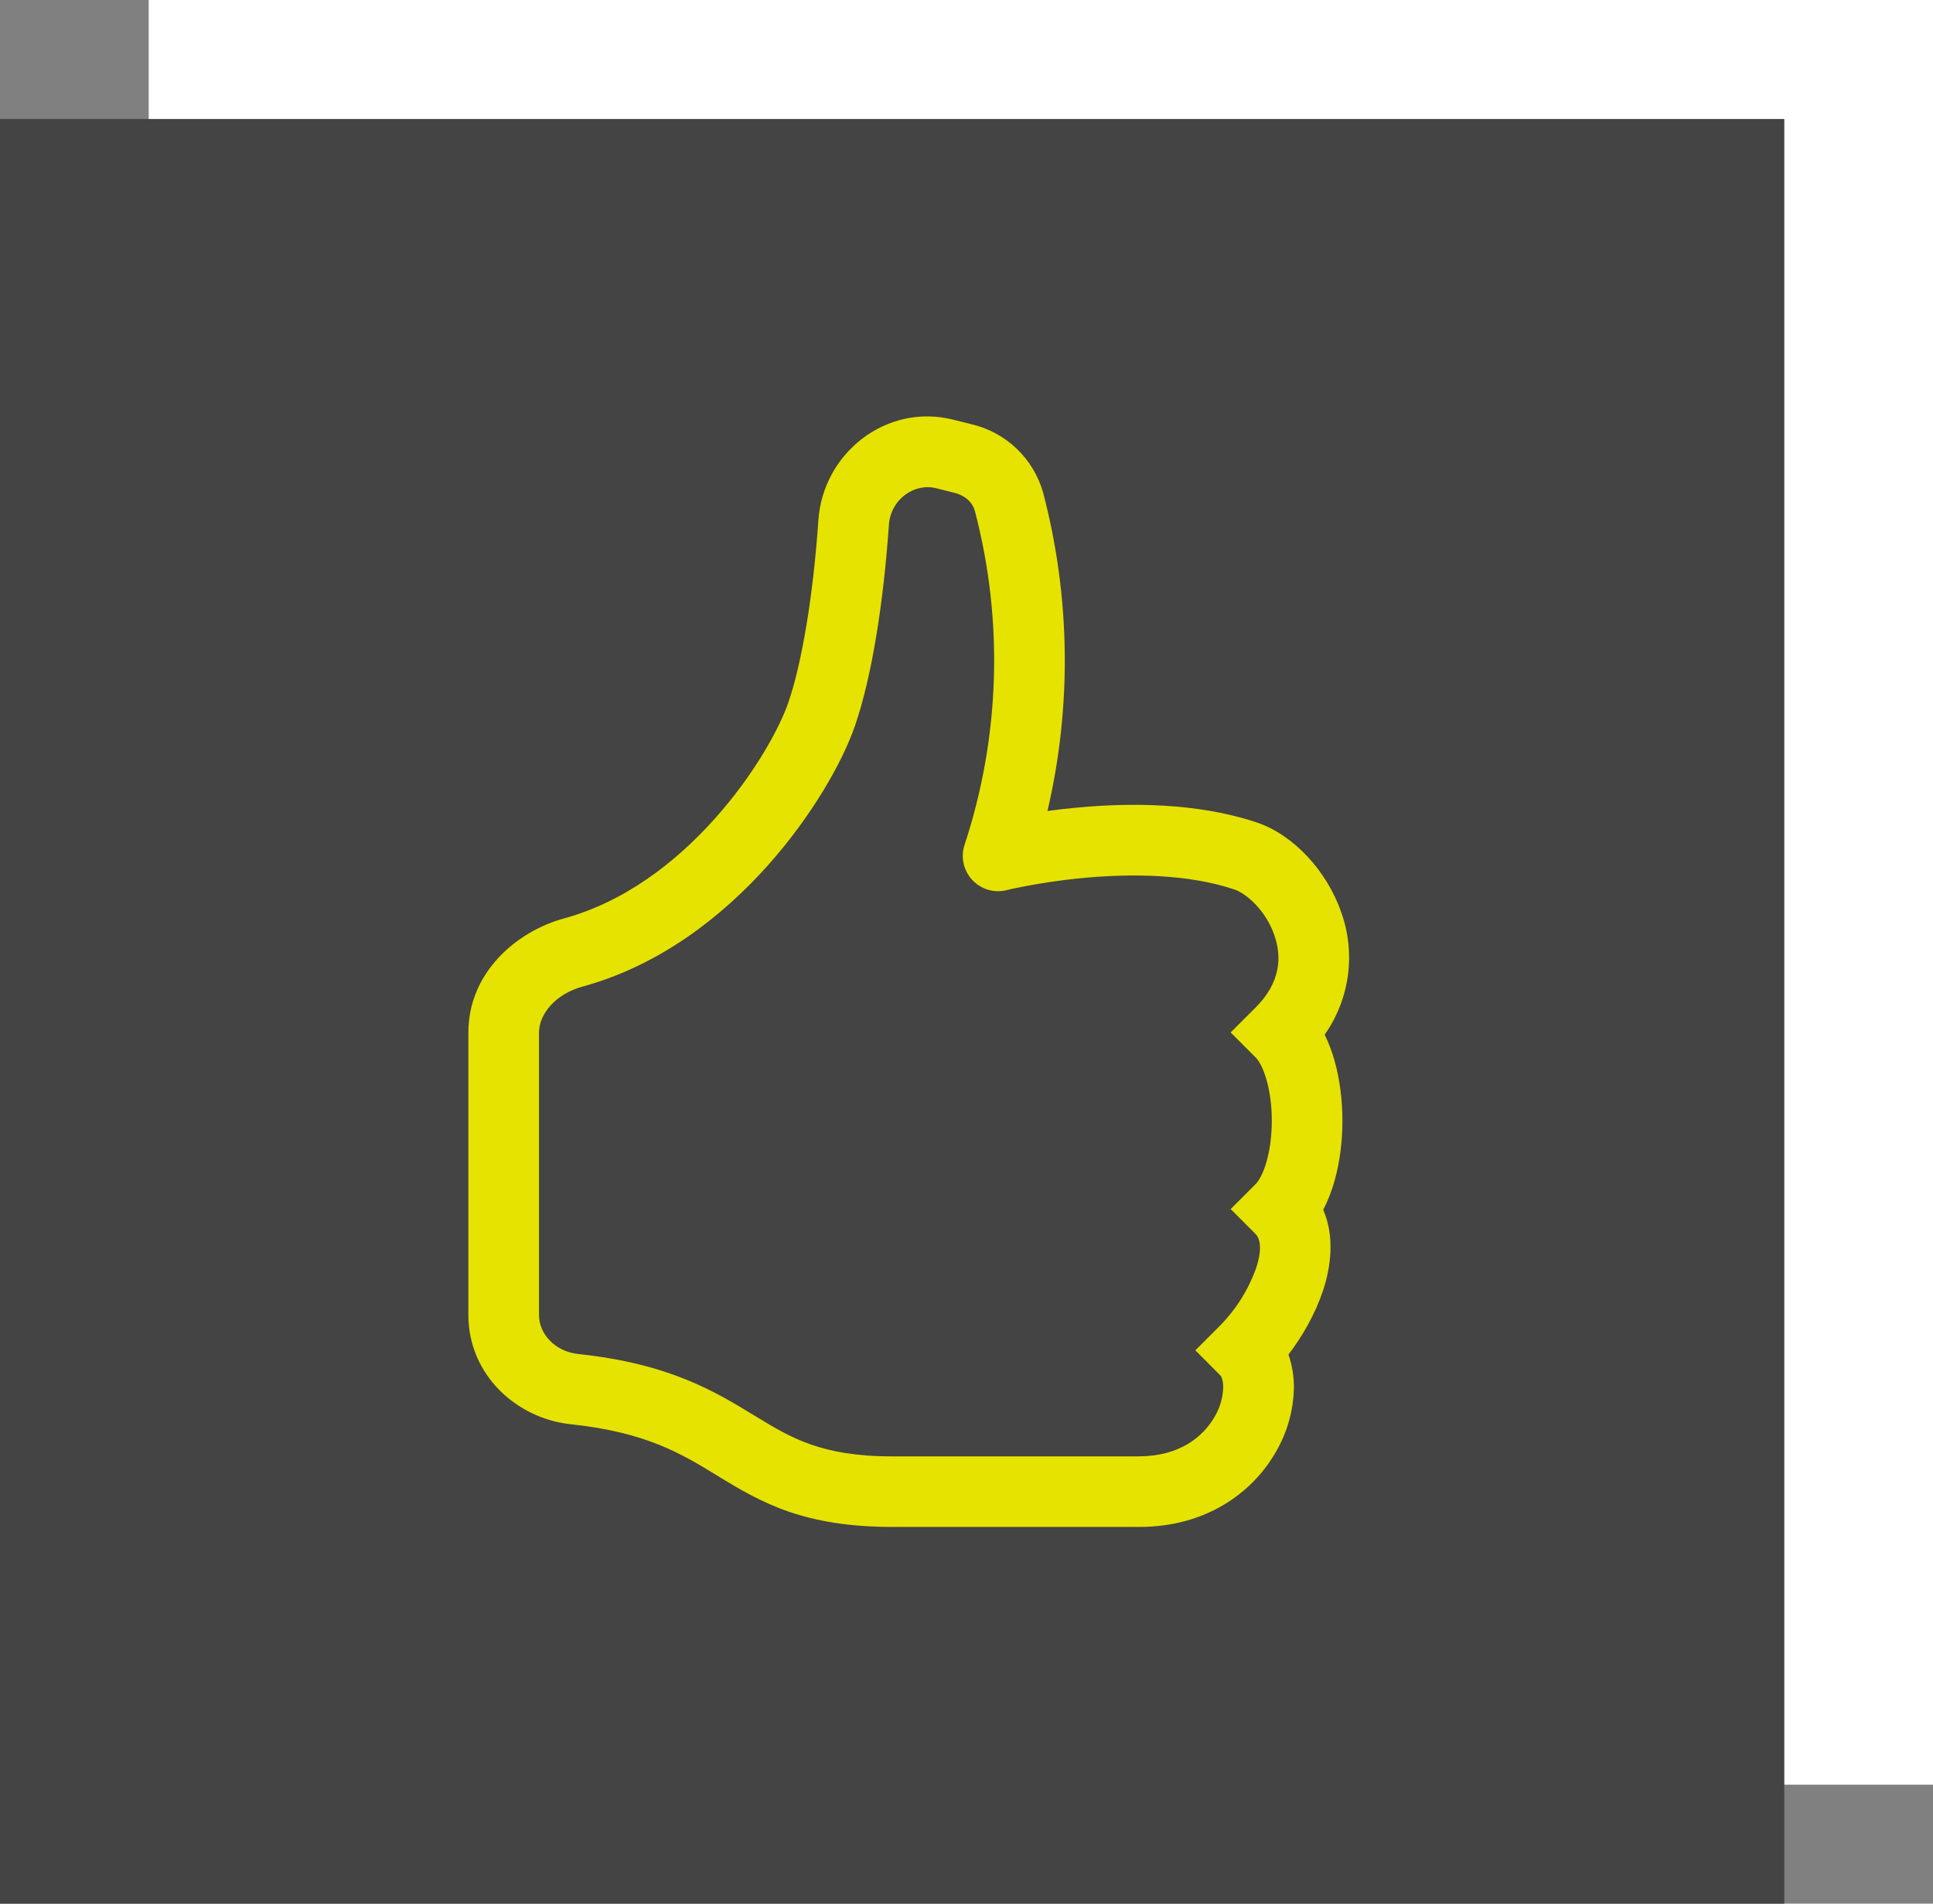
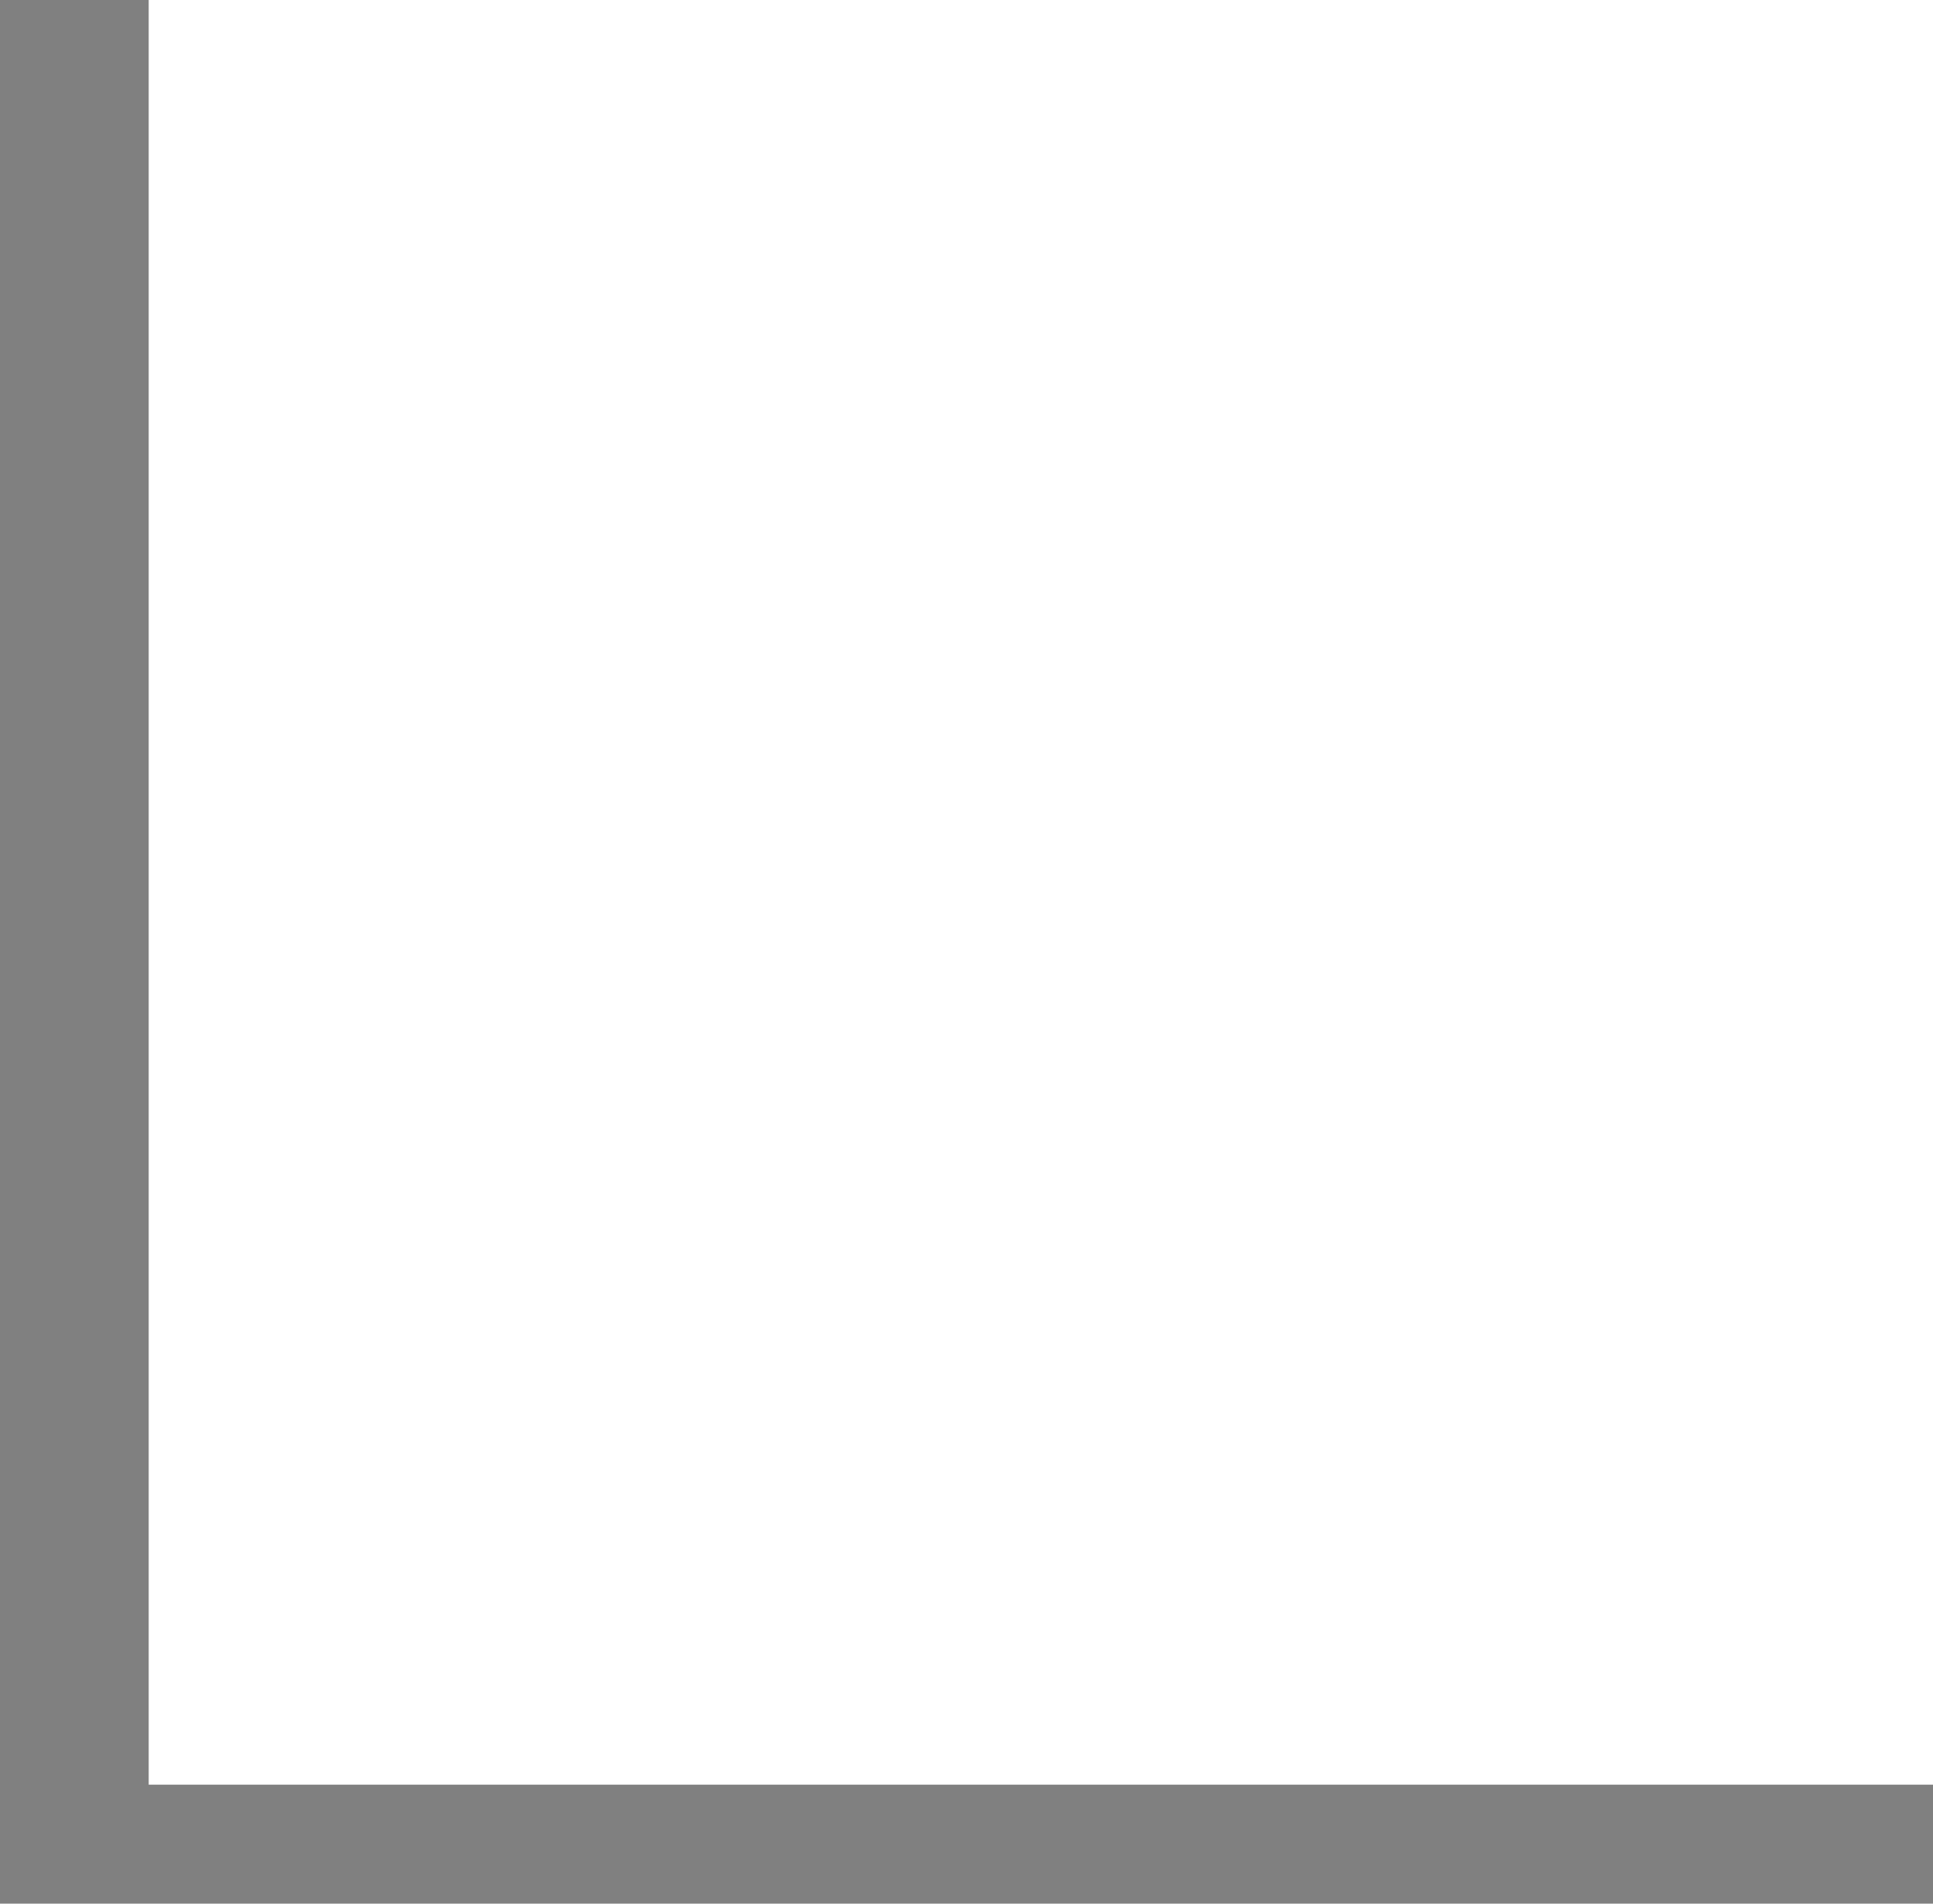
<svg xmlns="http://www.w3.org/2000/svg" width="65" height="64" viewBox="0 0 65 64" fill="none">
  <rect x="0" y="0" width="65" height="64" fill="#808080" stroke="none" />
  <rect x="5" width="60" height="60" fill="white" />
-   <rect y="4" width="60" height="60" fill="#444444" />
  <g clip-path="url(#clip0_1245_141)">
-     <path d="M32.052 14.109C29.782 13.542 27.672 15.259 27.52 17.482C27.349 19.978 26.974 22.27 26.504 23.633C26.207 24.488 25.366 26.039 24.034 27.526C22.711 29.006 20.989 30.324 18.973 30.875C17.377 31.309 15.75 32.691 15.75 34.71V44.213C15.75 46.219 17.37 47.69 19.189 47.882C21.73 48.153 22.904 48.868 24.101 49.599L24.215 49.67C24.86 50.062 25.587 50.497 26.518 50.82C27.461 51.143 28.563 51.335 30 51.335H38.312C40.538 51.335 42.11 50.202 42.906 48.808C43.29 48.15 43.498 47.404 43.509 46.642C43.509 46.281 43.454 45.901 43.326 45.54C43.803 44.916 44.229 44.167 44.485 43.4C44.746 42.617 44.894 41.591 44.495 40.671C44.658 40.363 44.78 40.033 44.872 39.714C45.055 39.073 45.141 38.365 45.141 37.679C45.141 36.995 45.055 36.29 44.872 35.646C44.789 35.35 44.679 35.062 44.544 34.786C44.96 34.194 45.228 33.512 45.325 32.795C45.421 32.078 45.344 31.349 45.1 30.668C44.611 29.262 43.48 28.055 42.25 27.647C40.239 26.977 37.968 26.991 36.275 27.146C35.923 27.177 35.572 27.217 35.223 27.265C36.047 23.736 35.996 20.06 35.075 16.556C34.915 15.994 34.608 15.486 34.185 15.083C33.763 14.68 33.24 14.397 32.672 14.264L32.052 14.109ZM38.312 48.963H30C28.789 48.963 27.95 48.799 27.293 48.573C26.625 48.343 26.091 48.032 25.45 47.64L25.355 47.583C24.036 46.778 22.509 45.847 19.441 45.521C18.65 45.436 18.125 44.832 18.125 44.215V34.71C18.125 34.107 18.662 33.421 19.598 33.166C22.198 32.454 24.293 30.801 25.806 29.11C27.314 27.424 28.333 25.607 28.746 24.412C29.323 22.75 29.713 20.213 29.891 17.643C29.95 16.784 30.746 16.233 31.475 16.413L32.097 16.57C32.477 16.665 32.71 16.91 32.781 17.176C33.751 20.871 33.631 24.768 32.437 28.397C32.369 28.599 32.357 28.816 32.402 29.024C32.446 29.232 32.546 29.424 32.691 29.581C32.835 29.737 33.019 29.852 33.223 29.913C33.427 29.973 33.643 29.978 33.85 29.927L33.857 29.925L33.89 29.918L34.028 29.884C34.84 29.712 35.662 29.587 36.489 29.511C38.063 29.369 39.949 29.383 41.5 29.901C41.915 30.039 42.569 30.613 42.853 31.445C43.108 32.176 43.06 33.036 42.222 33.872L41.383 34.71L42.222 35.551C42.324 35.653 42.471 35.886 42.587 36.299C42.702 36.696 42.766 37.178 42.766 37.679C42.766 38.182 42.702 38.662 42.587 39.061C42.469 39.474 42.324 39.707 42.222 39.809L41.383 40.648L42.222 41.489C42.333 41.6 42.481 41.909 42.234 42.647C41.976 43.364 41.567 44.016 41.034 44.559L40.196 45.398L41.034 46.239C41.048 46.25 41.132 46.357 41.132 46.642C41.121 46.991 41.022 47.331 40.844 47.63C40.452 48.314 39.65 48.96 38.312 48.96V48.963Z" fill="#E6E301" />
-   </g>
+     </g>
  <defs>
    <clipPath id="clip0_1245_141">
-       <rect width="38" height="38" fill="white" transform="translate(11 14)" />
-     </clipPath>
+       </clipPath>
  </defs>
</svg>